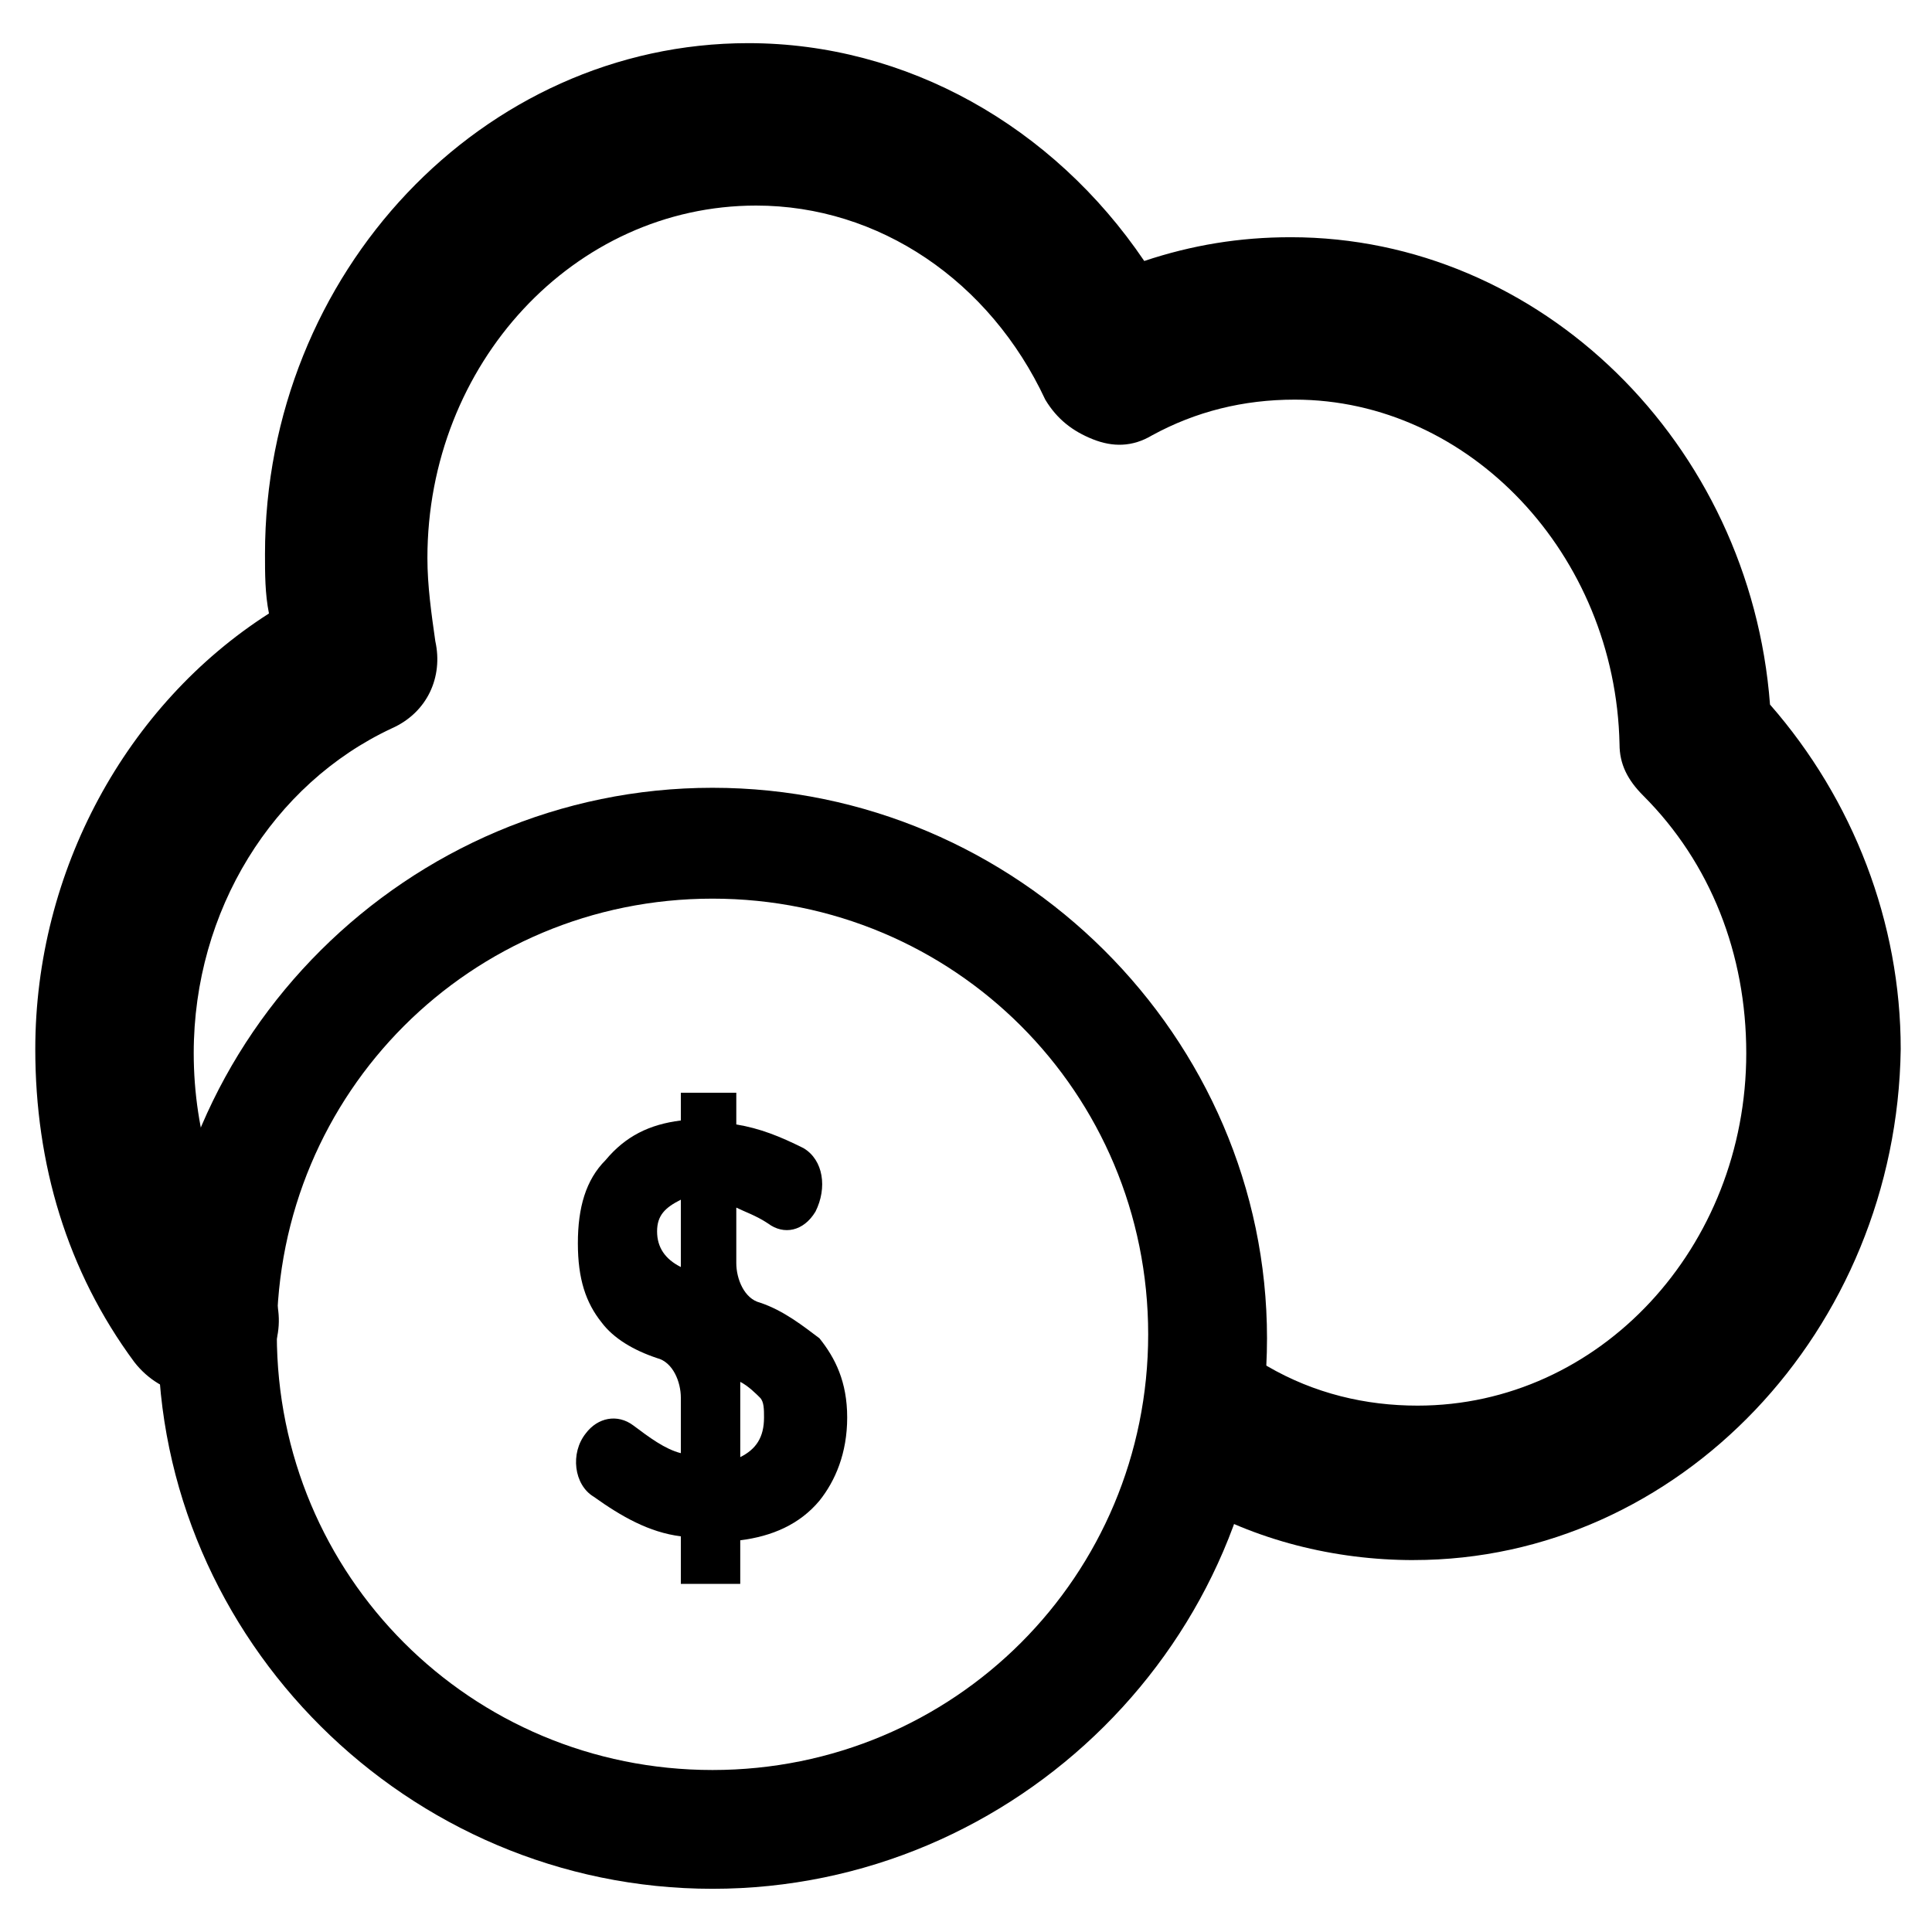
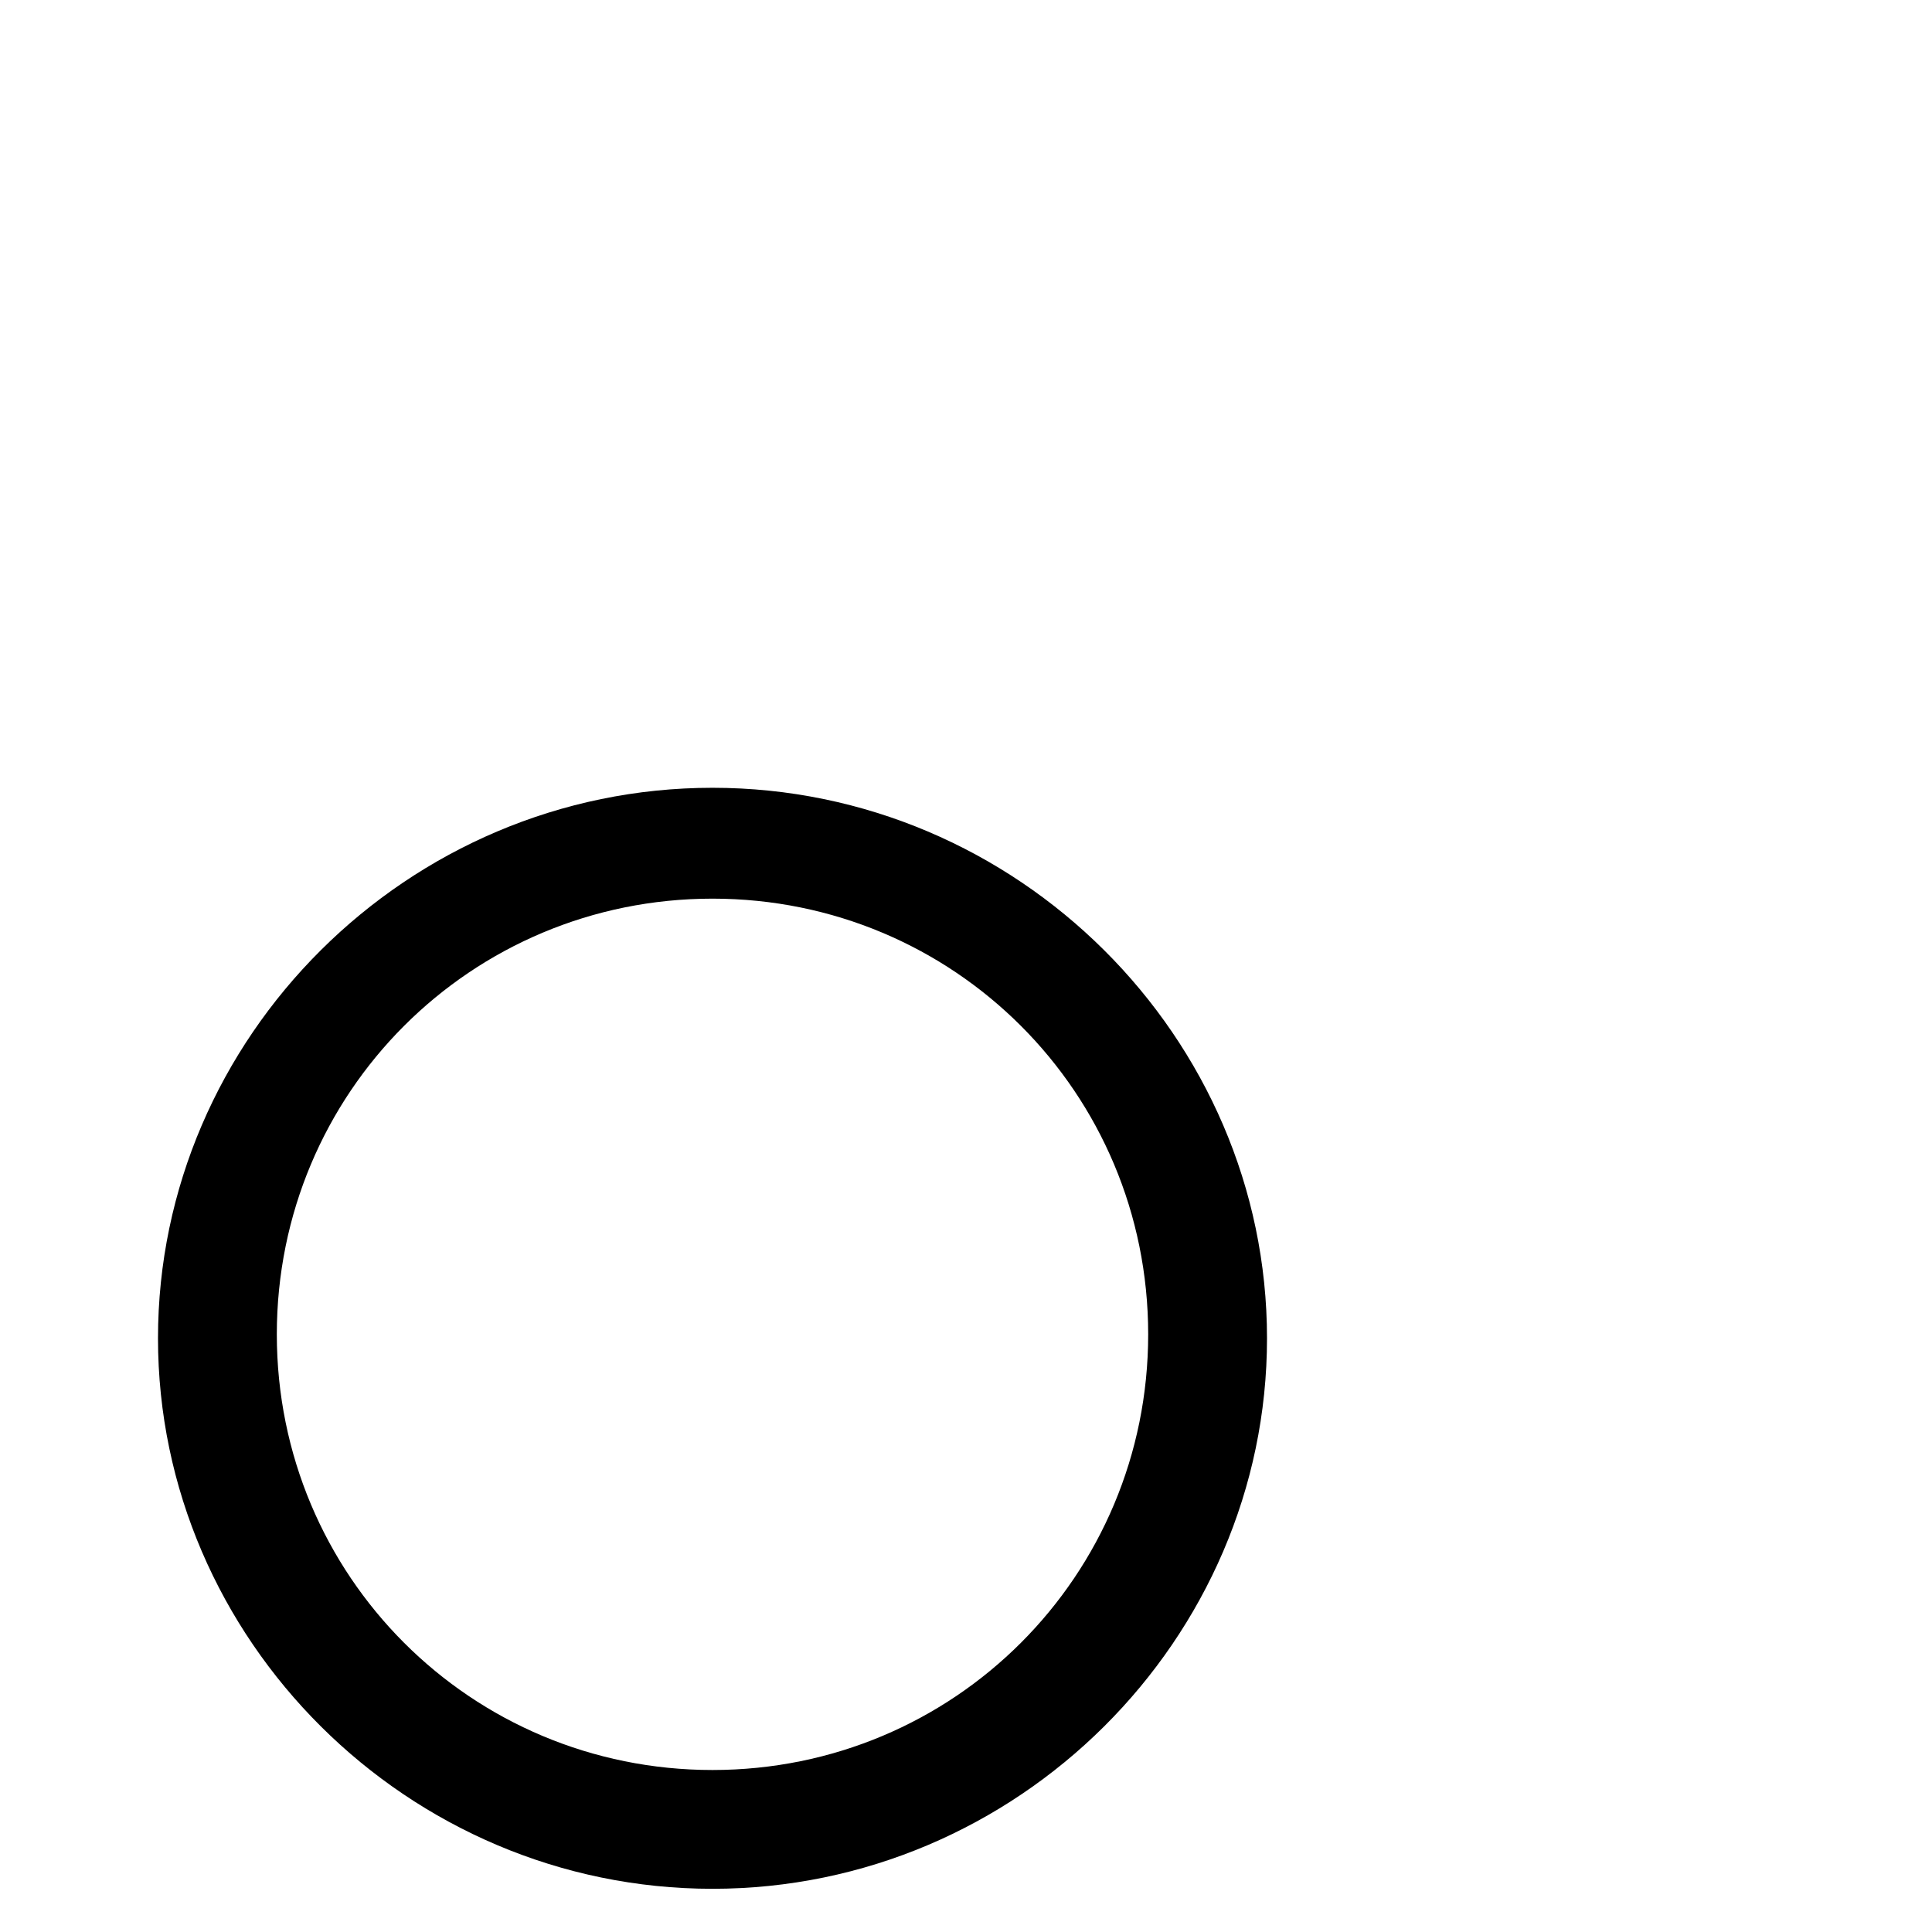
<svg xmlns="http://www.w3.org/2000/svg" fill="#000000" width="800px" height="800px" version="1.1" viewBox="144 144 512 512">
  <g>
-     <path d="m518.61 557.44c-20.992 0-41.984-5.246-59.828-15.742-9.445-5.246-13.645-17.844-7.348-28.34 5.246-9.445 17.844-13.645 28.34-7.348 12.594 7.348 26.238 10.496 39.887 10.496 48.281 0 87.117-41.984 87.117-93.414 0-26.238-9.445-50.383-27.289-68.223-4.199-4.199-6.297-8.398-6.297-13.645-1.051-50.383-39.887-91.316-86.066-91.316-13.645 0-26.238 3.148-37.785 9.445-5.246 3.148-10.496 3.148-15.742 1.051s-9.445-5.246-12.594-10.496c-14.695-31.488-44.082-51.43-76.621-51.43-48.281 0-87.117 41.984-87.117 93.414 0 7.348 1.051 14.695 2.098 22.043 2.098 9.445-2.098 18.895-11.547 23.09-31.488 14.695-52.48 48.281-52.48 86.066 0 20.992 6.297 41.984 18.895 58.777 6.297 9.445 4.199 22.043-4.199 28.34-10.504 6.297-23.098 4.199-30.445-5.25-17.844-24.141-26.238-52.48-26.238-82.918 0-47.23 24.141-91.316 61.926-115.46-1.051-5.246-1.051-10.496-1.051-15.742 0-74.523 57.727-135.4 128.05-135.4 41.984 0 80.82 22.043 104.96 57.727 12.594-4.199 25.191-6.297 38.836-6.297 66.125 0 121.75 54.578 127 123.85 22.043 25.191 34.637 57.727 34.637 91.316-1.051 74.523-58.781 135.4-129.1 135.4z" />
-     <path d="m324.43 562.69v-11.547c-8.398-1.051-15.742-5.246-23.09-10.496-5.246-3.148-6.297-11.547-2.098-16.793 3.148-4.199 8.398-5.246 12.594-2.098 4.199 3.148 8.398 6.297 12.594 7.348v-14.695c0-4.199-2.098-9.445-6.297-10.496-6.297-2.098-11.547-5.246-14.695-9.445-4.199-5.246-6.297-11.547-6.297-20.992 0-9.445 2.098-16.793 7.348-22.043 5.246-6.297 11.547-9.445 19.941-10.496v-7.348h14.695v8.398c6.297 1.051 11.547 3.148 17.844 6.297 5.246 3.148 6.297 10.496 3.148 16.793-3.148 5.246-8.398 6.297-12.594 3.148-3.148-2.098-6.297-3.148-8.398-4.199v14.695c0 4.199 2.098 9.445 6.297 10.496 6.297 2.098 11.547 6.297 15.742 9.445 4.199 5.246 7.348 11.547 7.348 20.992 0 9.445-3.148 16.793-7.348 22.043-5.246 6.297-12.594 9.445-20.992 10.496v11.547h-15.742zm0-100.76c-4.199 2.098-6.297 4.199-6.297 8.398s2.098 7.348 6.297 9.445zm22.043 57.727c0-2.098 0-4.199-1.051-5.246-1.051-1.051-3.148-3.148-5.246-4.199v19.941c4.199-2.098 6.297-5.246 6.297-10.496z" />
    <path d="m332.82 644.55c-80.82 0-146.95-66.125-146.95-145.89 0-79.77 66.125-145.89 146.95-145.89 80.82 0 146.95 66.125 146.95 145.89 0 79.77-66.125 145.89-146.95 145.89zm0-262.4c-64.027 0-115.46 51.43-115.46 115.46 0 64.027 51.43 115.46 115.46 115.46 64.027 0 115.46-51.43 115.46-115.46 0-64.027-51.43-115.46-115.46-115.46z" />
  </g>
</svg>